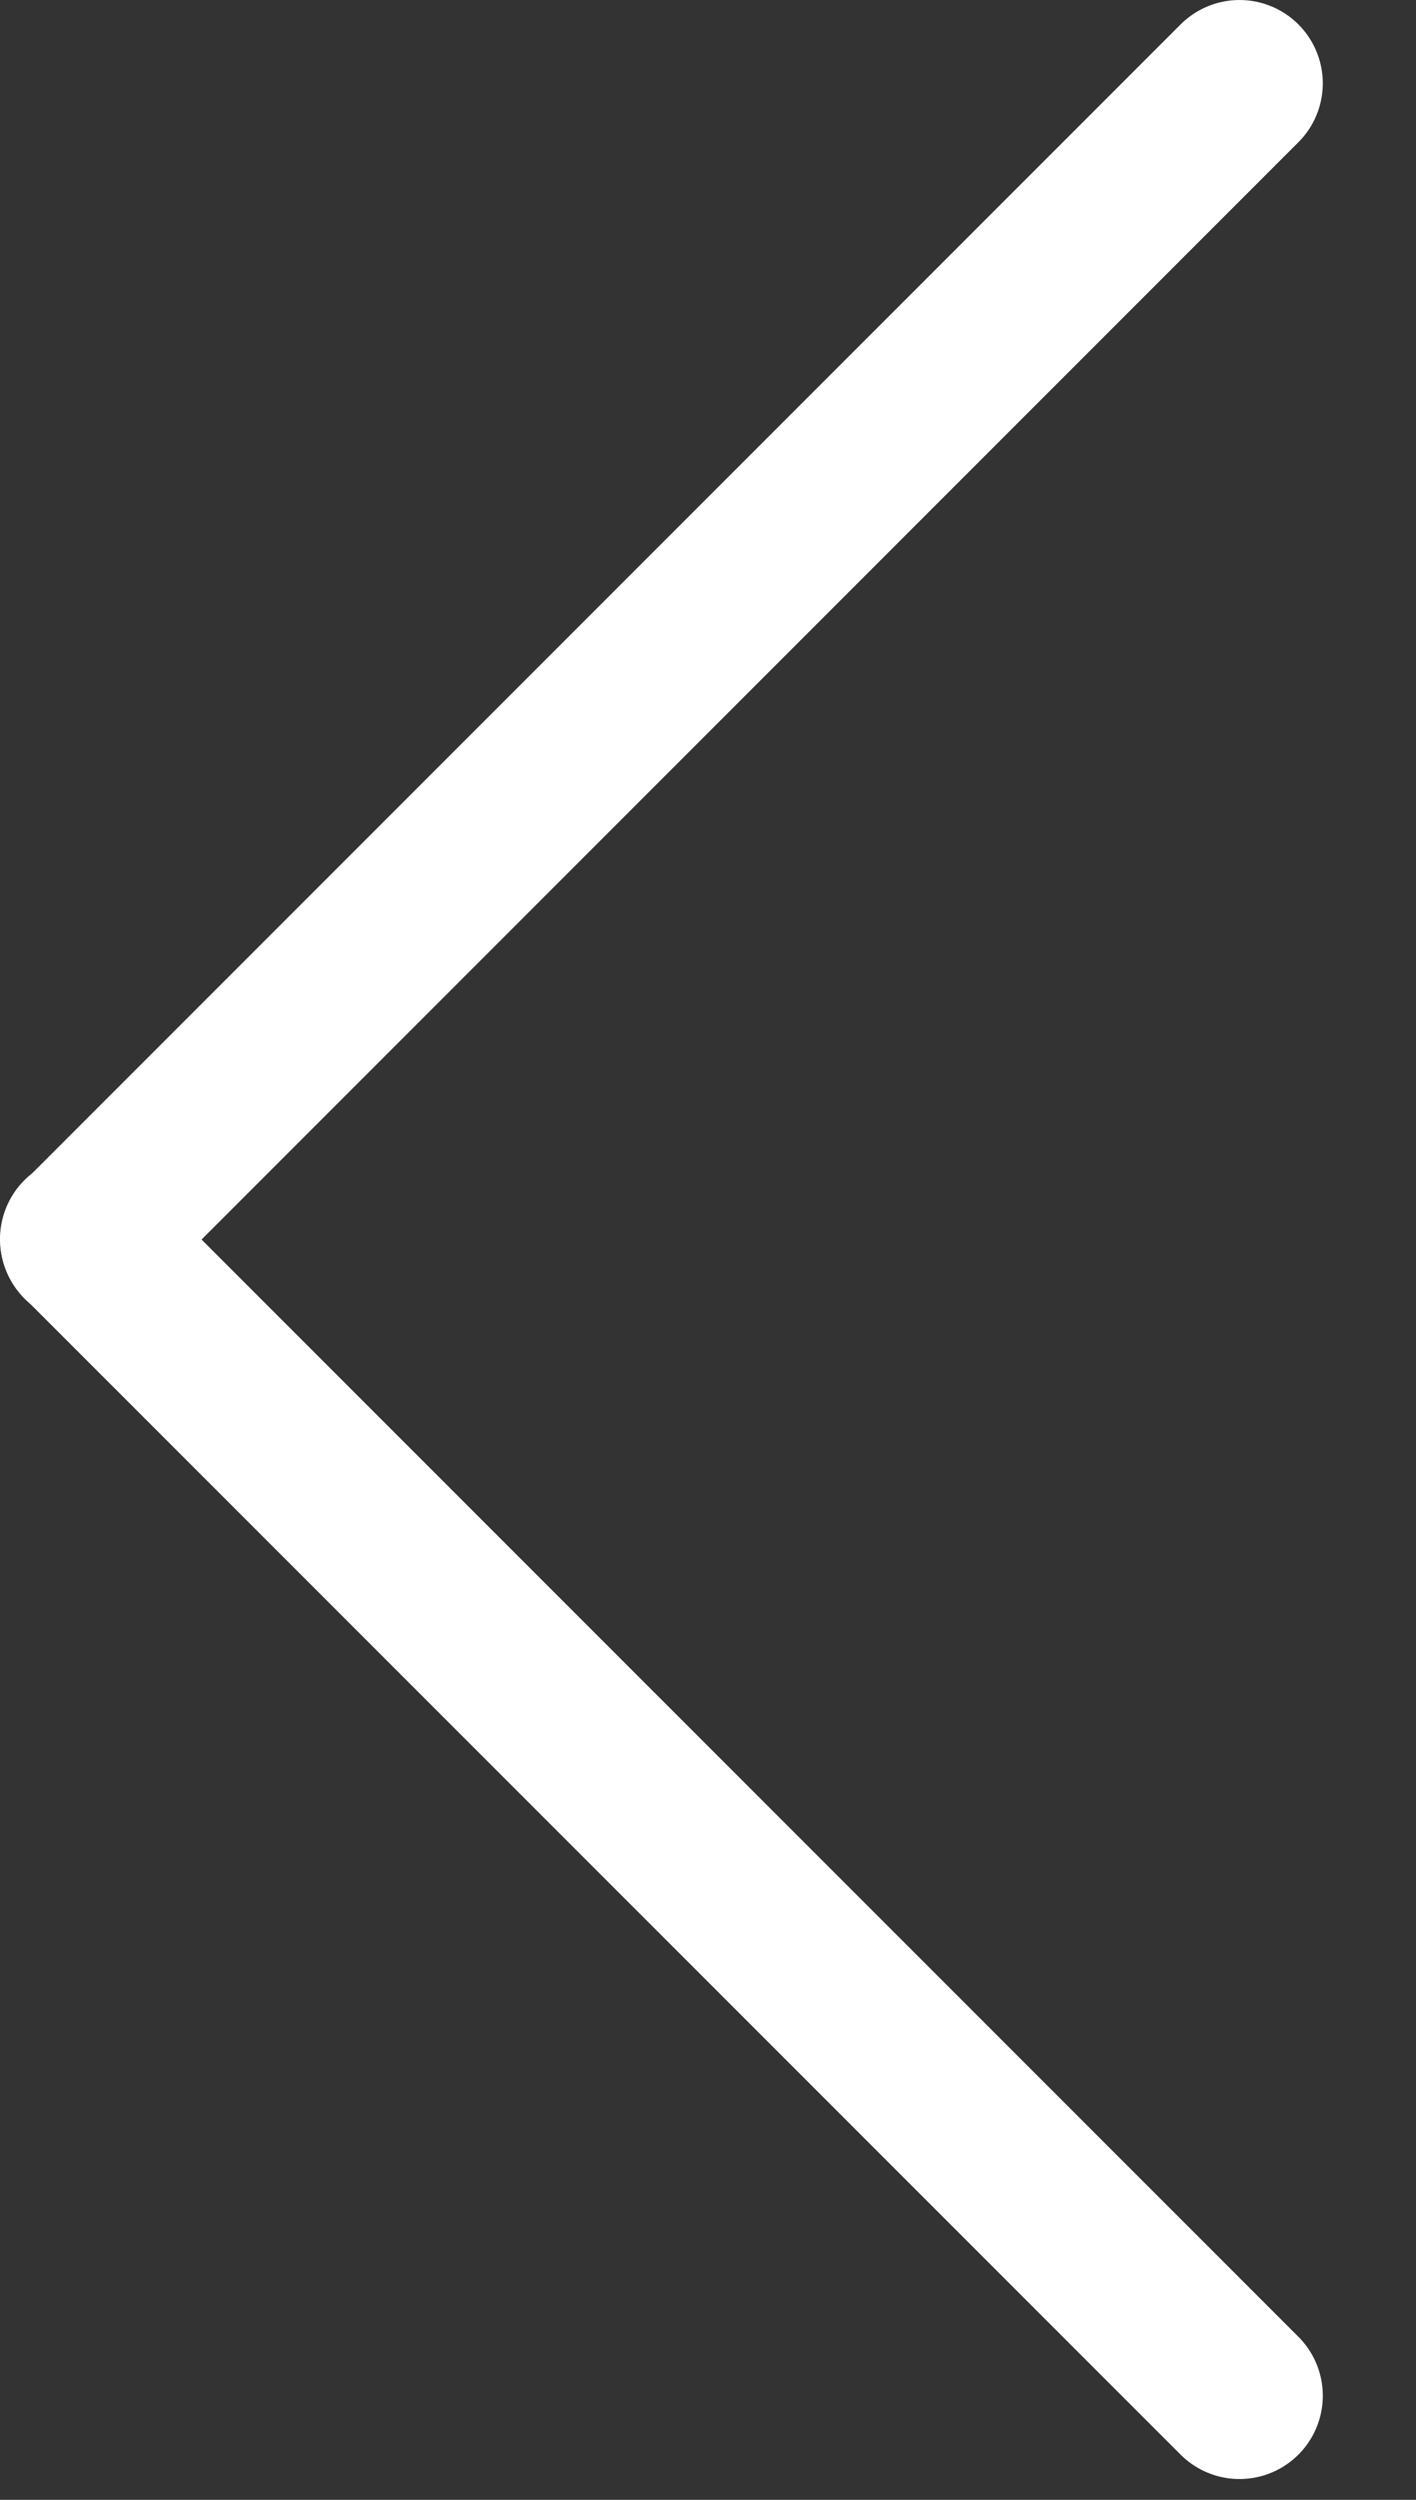
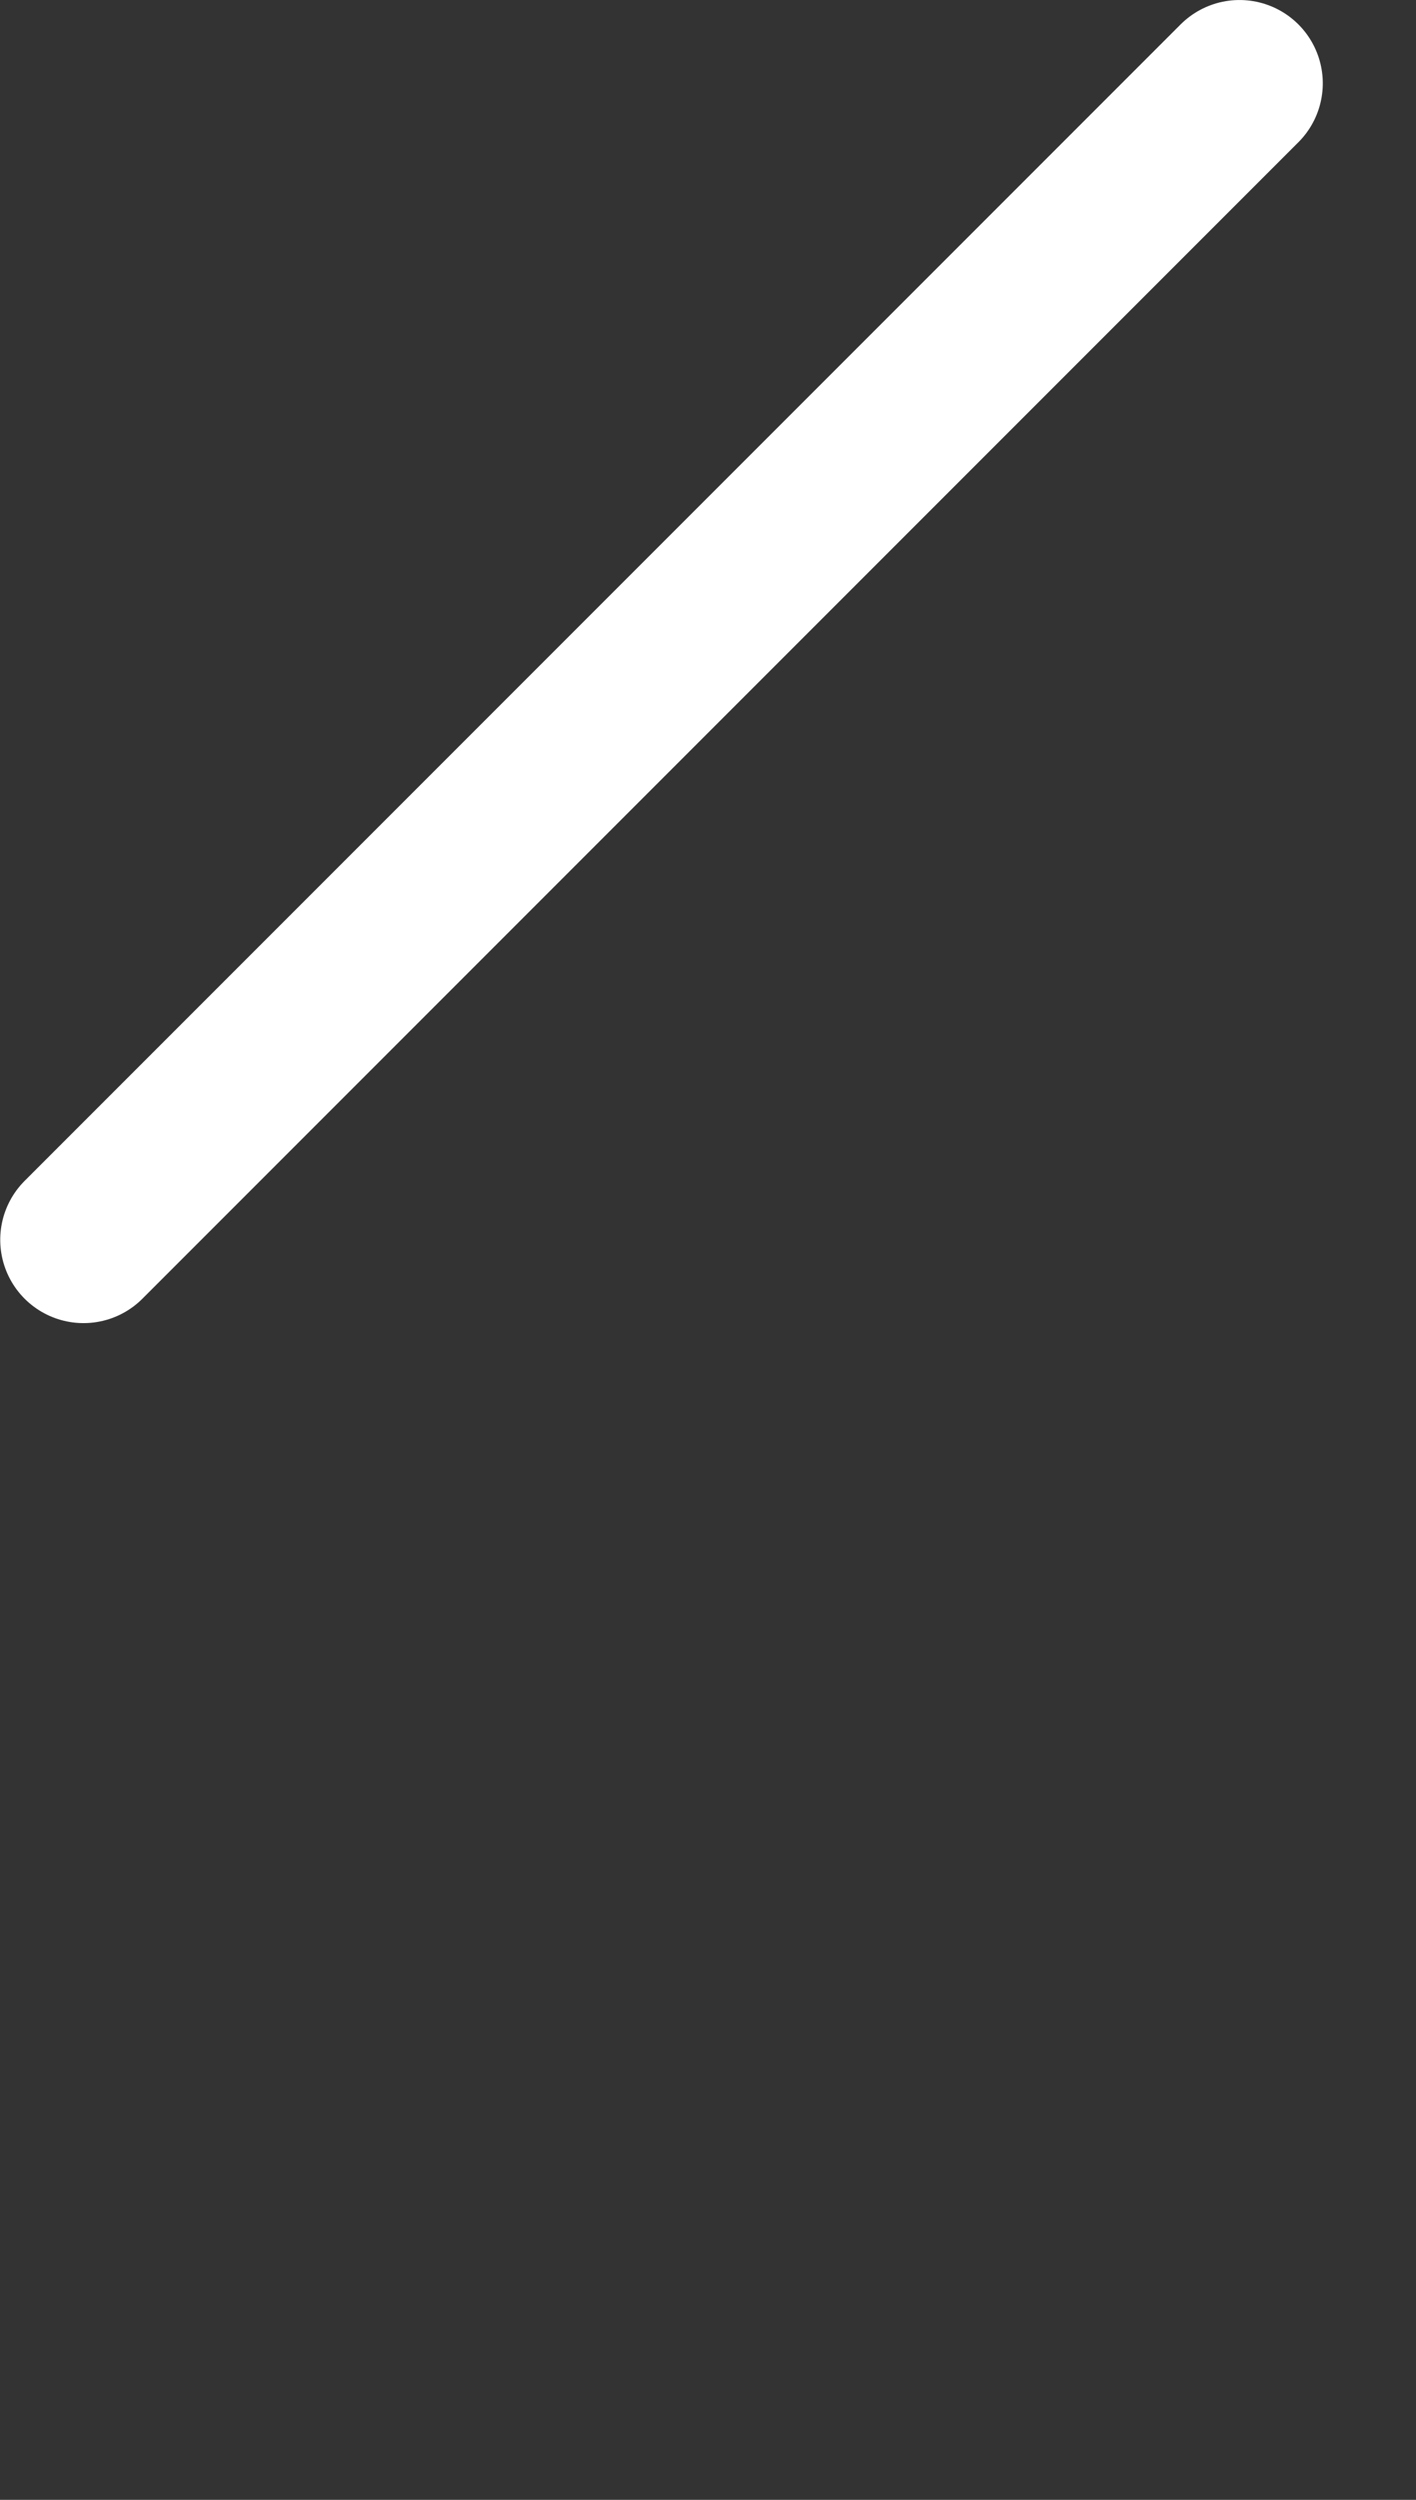
<svg xmlns="http://www.w3.org/2000/svg" width="17" height="30" viewBox="0 0 17 30" fill="none">
  <rect x="0" y="0" width="17" height="30" fill="#333333" stroke="none" />
  <line x1="1" y1="-1" x2="20.63" y2="-1" transform="matrix(-0.707 0.707 0.707 0.707 16.295 1)" stroke="#ffffff" stroke-width="2" stroke-linecap="round" />
-   <line x1="14.881" y1="28.75" x2="1" y2="14.87" stroke="#ffffff" stroke-width="2" stroke-linecap="round" />
</svg>